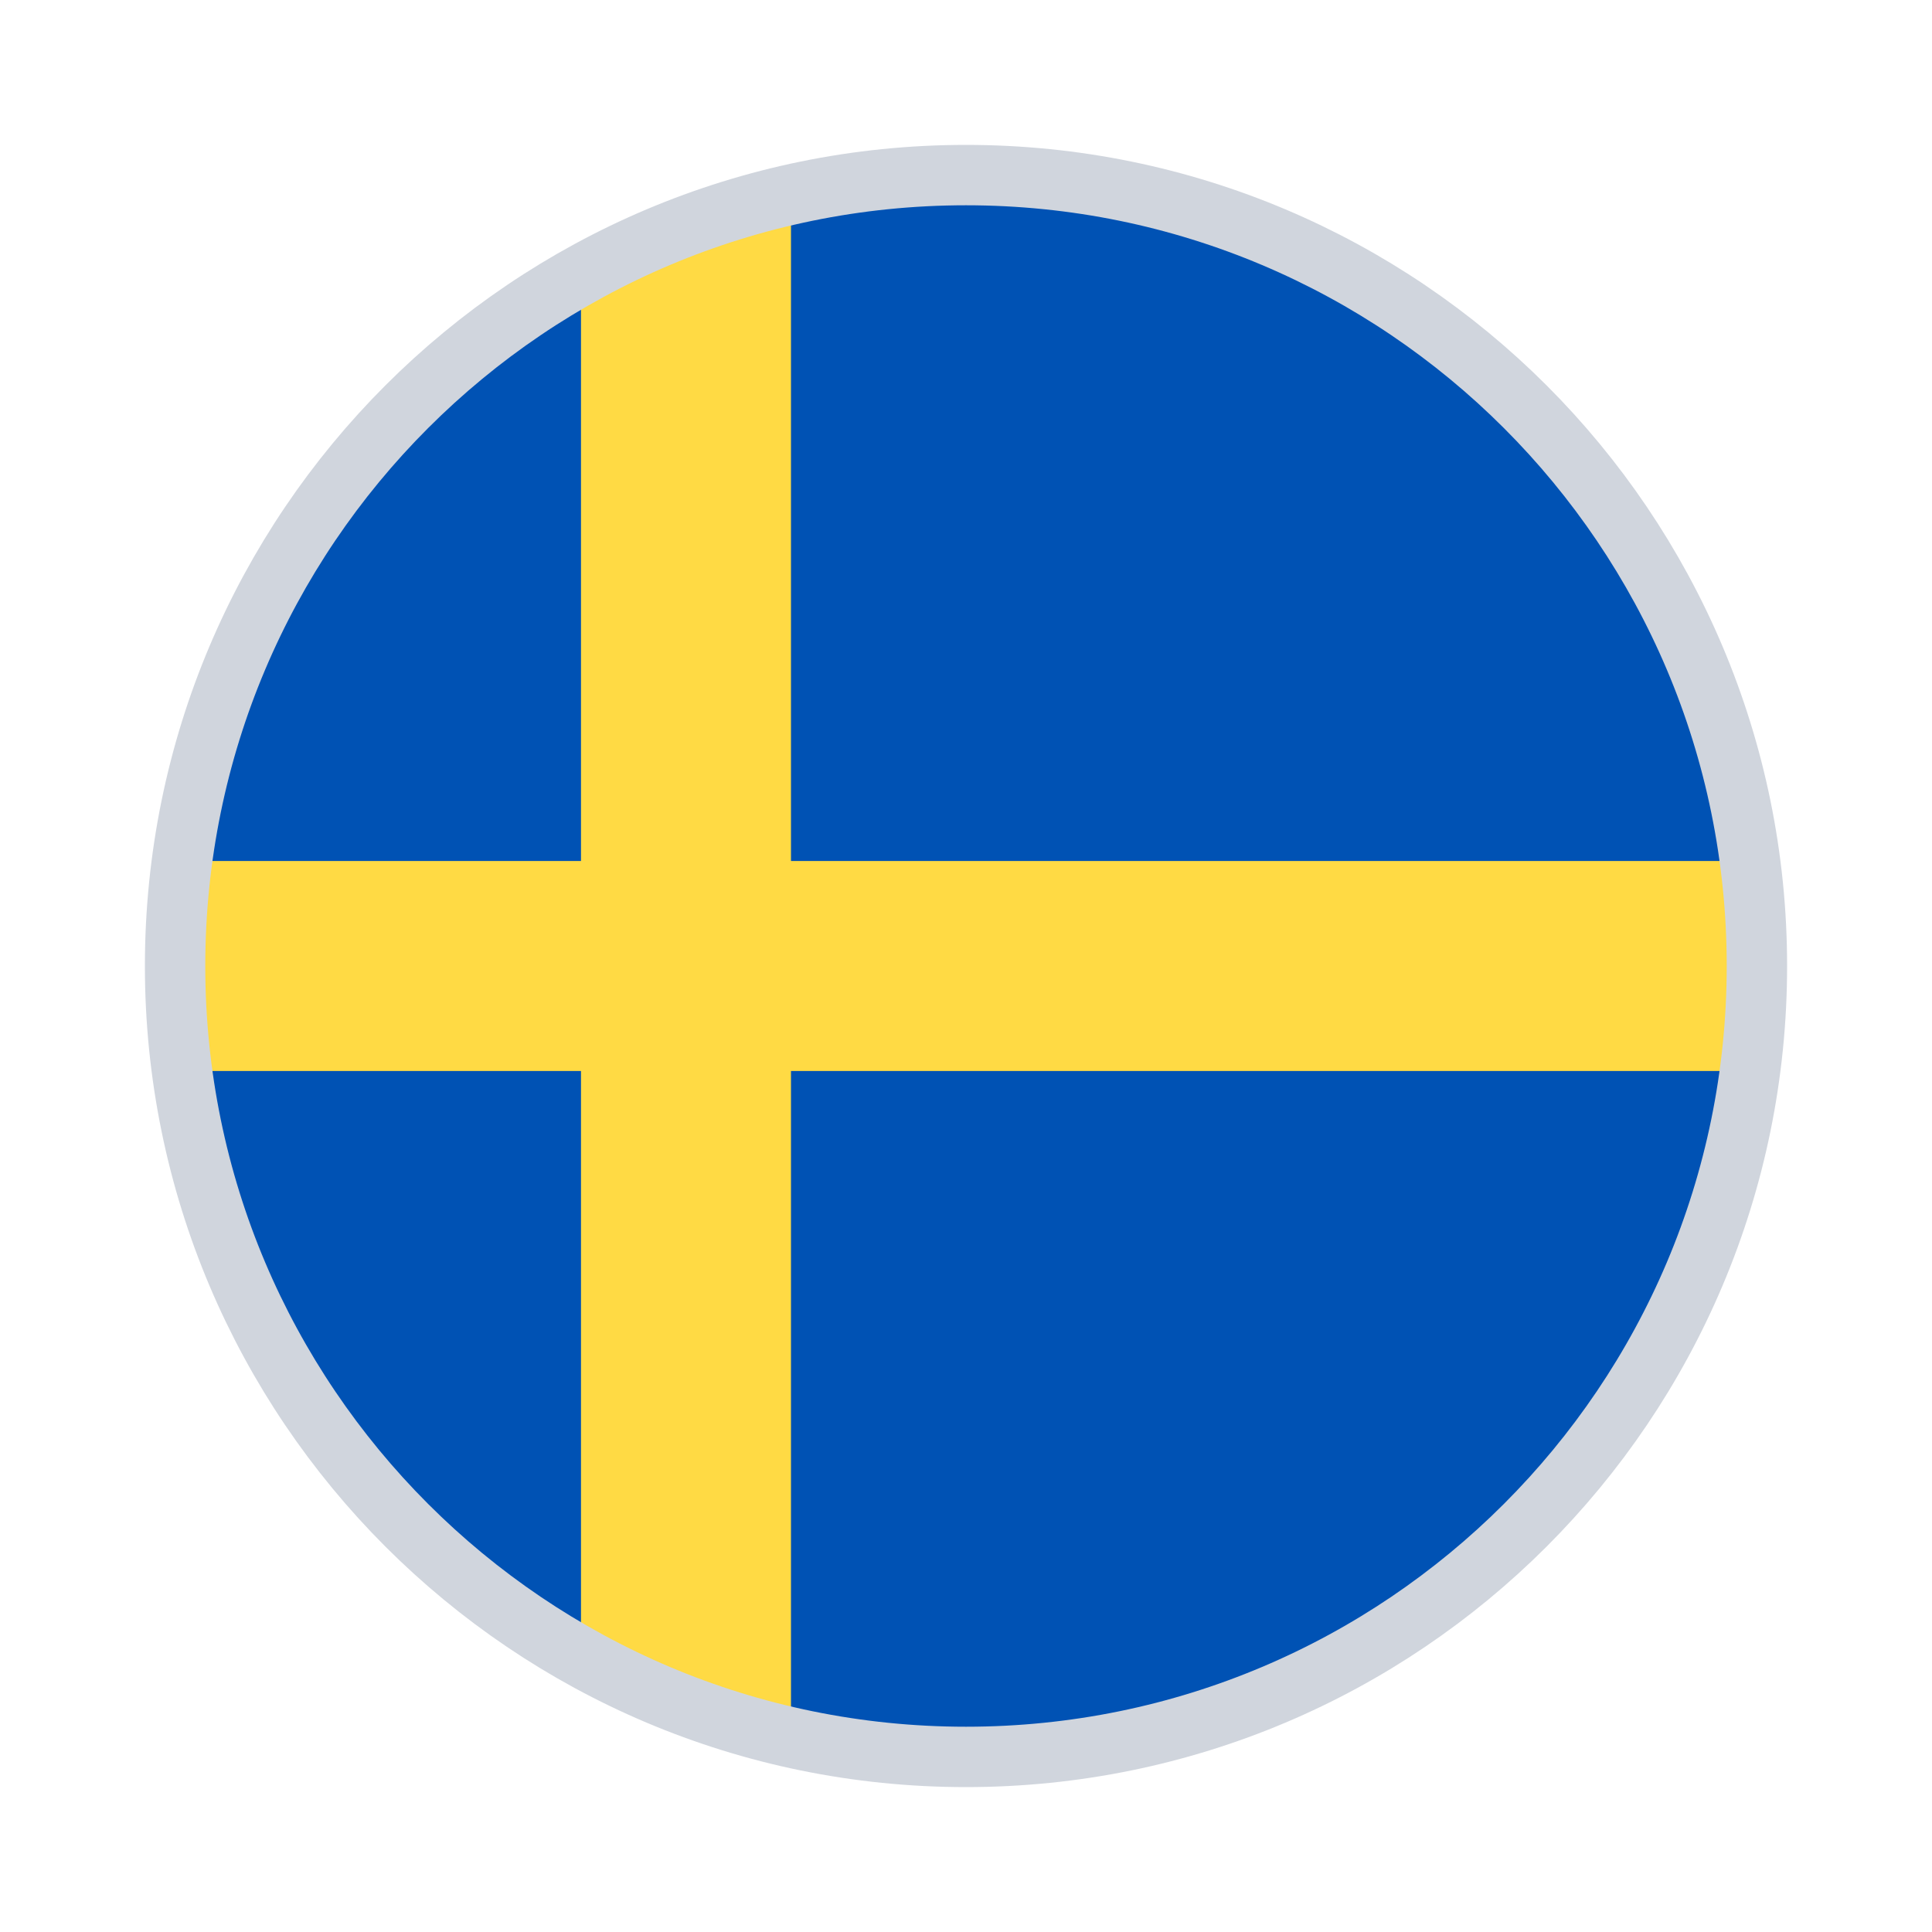
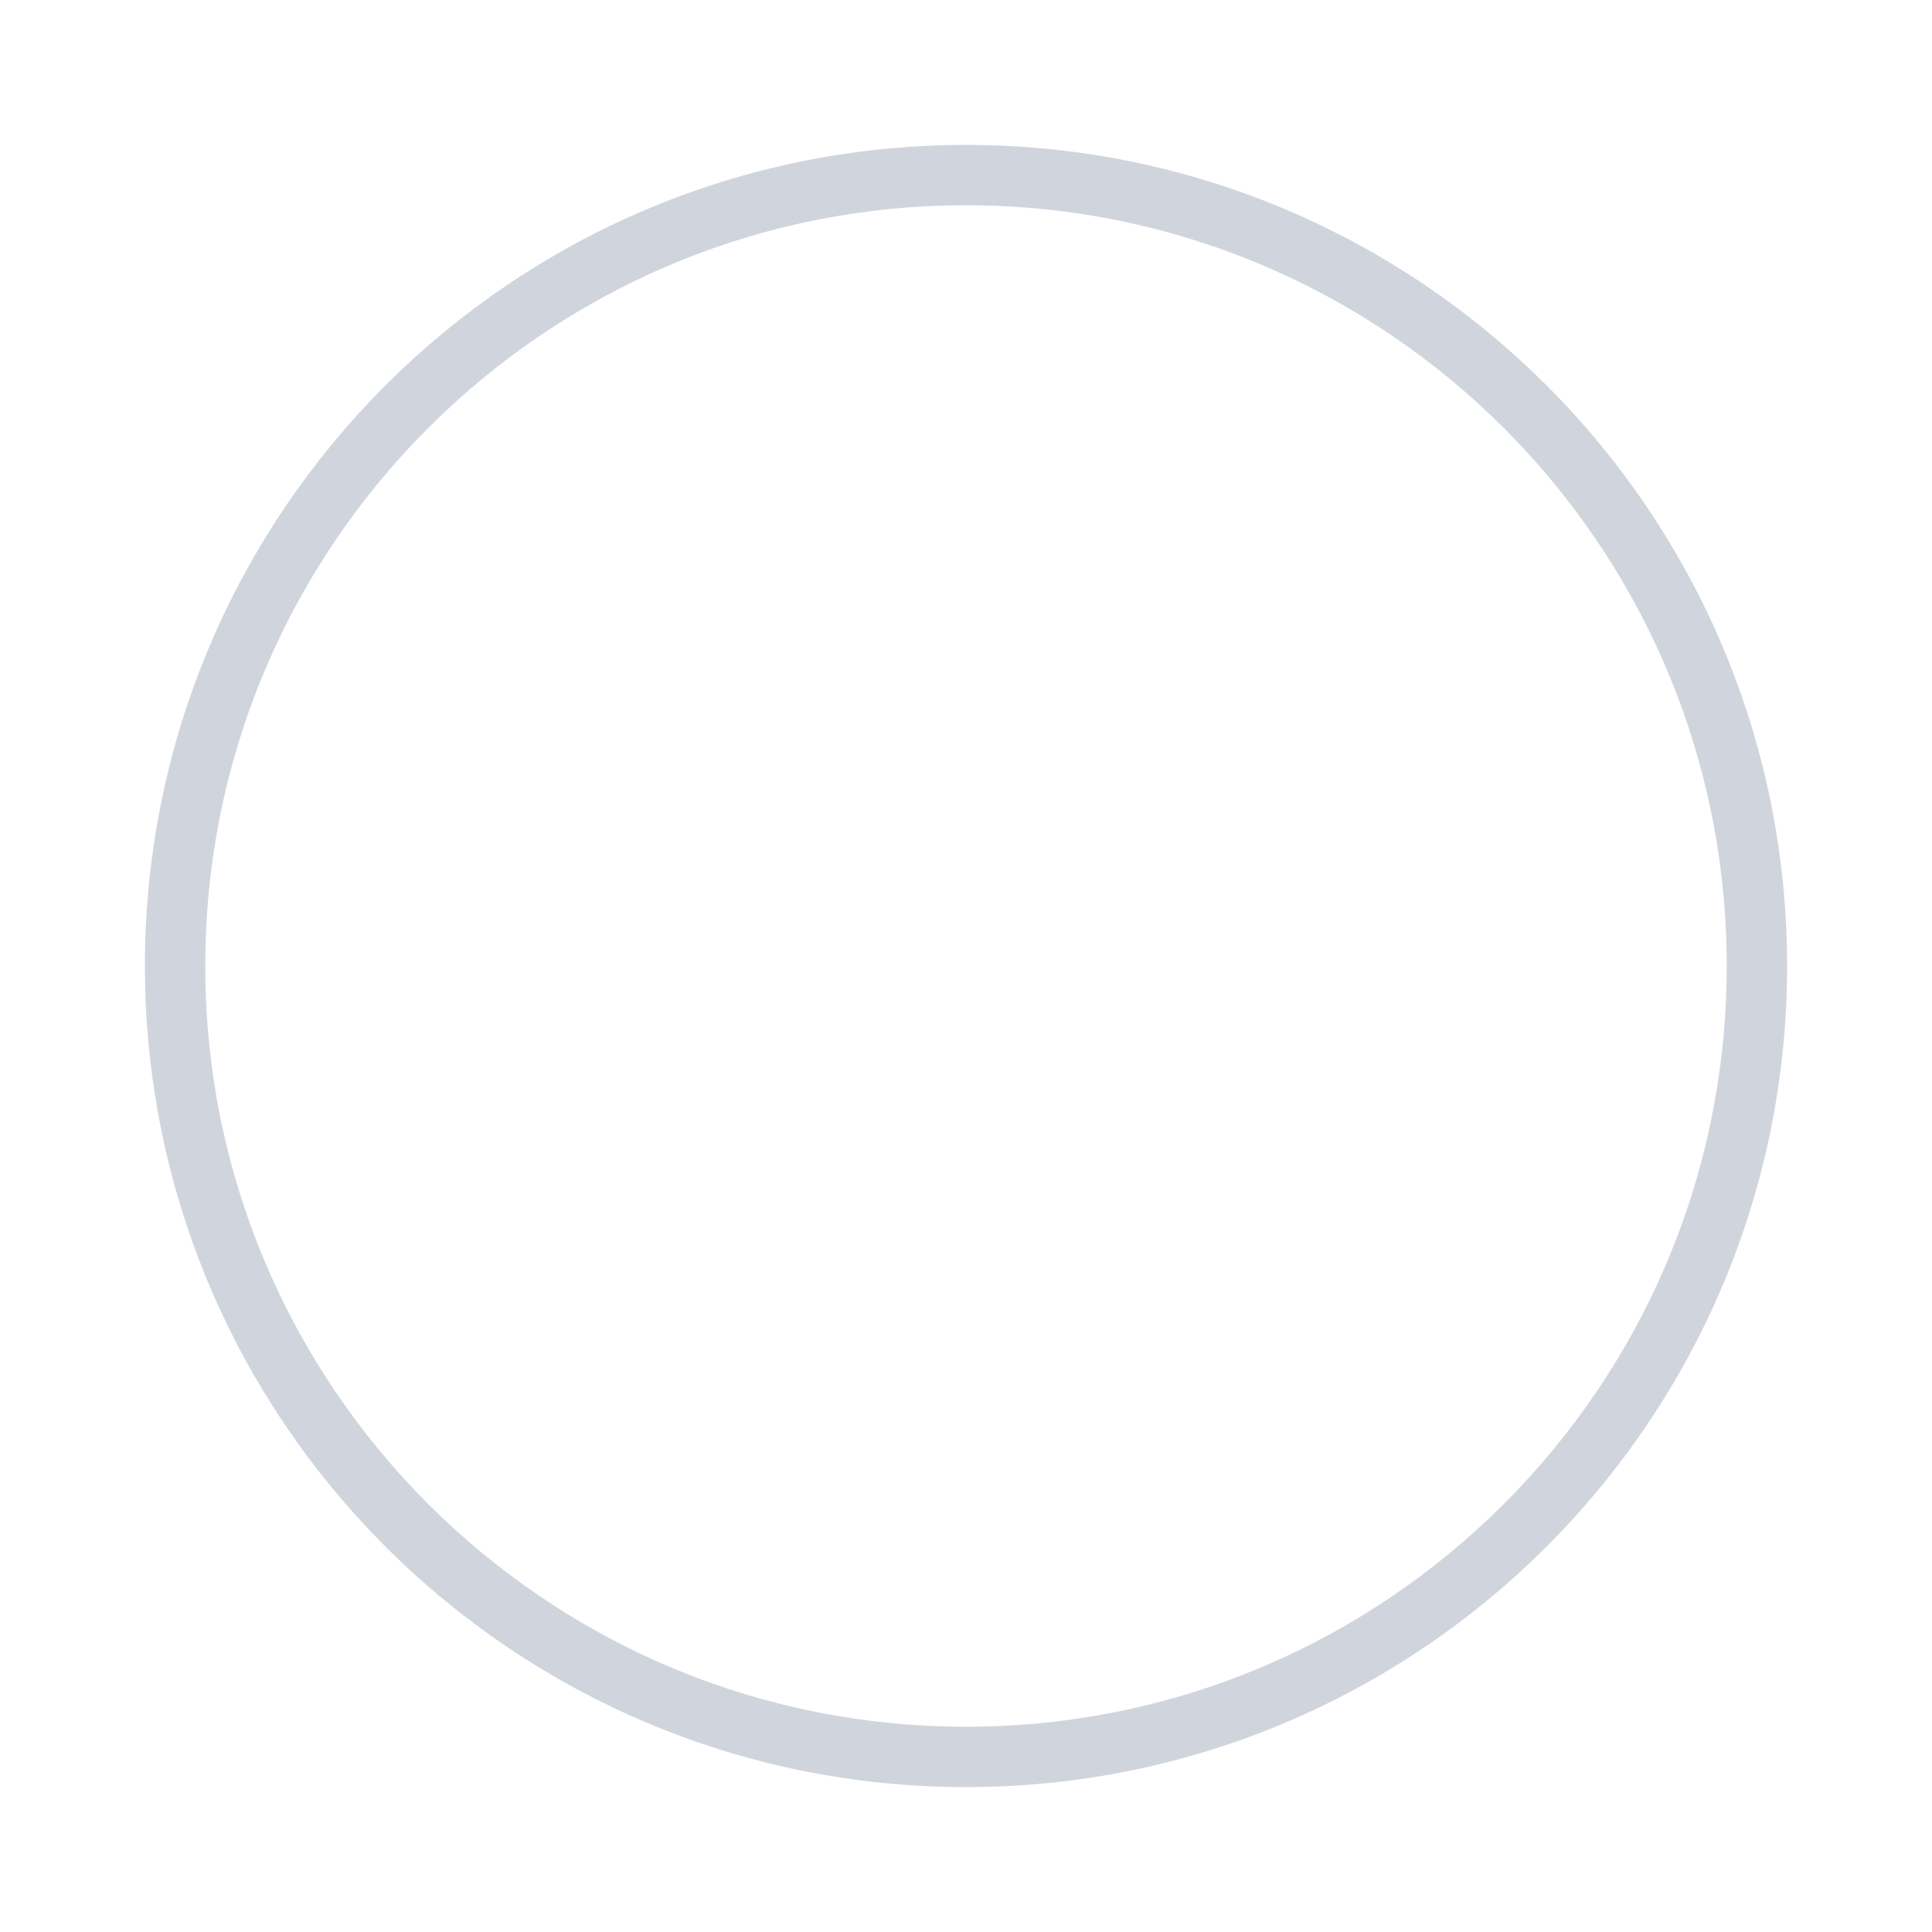
<svg xmlns="http://www.w3.org/2000/svg" width="80" height="80" viewBox="0 0 80 80" fill="none">
-   <path d="M39.998 73.333C58.408 73.333 73.332 58.409 73.332 40C73.332 21.59 58.408 6.667 39.998 6.667C21.589 6.667 6.665 21.59 6.665 40C6.665 58.409 21.589 73.333 39.998 73.333Z" fill="#FFDA44" />
-   <path d="M32.753 35.652H73.051C70.92 19.297 56.935 6.667 39.999 6.667C37.511 6.667 35.086 6.942 32.753 7.459V35.652H32.753Z" fill="#0052B4" />
-   <path d="M24.058 35.652V10.72C14.905 15.714 8.353 24.874 6.949 35.652H24.058V35.652Z" fill="#0052B4" />
-   <path d="M24.058 44.348H6.949C8.353 55.126 14.905 64.286 24.058 69.28L24.058 44.348Z" fill="#0052B4" />
-   <path d="M32.753 44.348V72.541C35.086 73.058 37.511 73.333 39.999 73.333C56.935 73.333 70.92 60.703 73.051 44.348H32.753V44.348Z" fill="#0052B4" />
  <path d="M72.75 40C72.75 58.087 58.087 72.75 40 72.75C21.913 72.75 7.25 58.087 7.25 40C7.25 21.913 21.913 7.25 40 7.25C58.087 7.25 72.75 21.913 72.75 40Z" stroke="#D0D5DD" stroke-width="2.5" />
</svg>